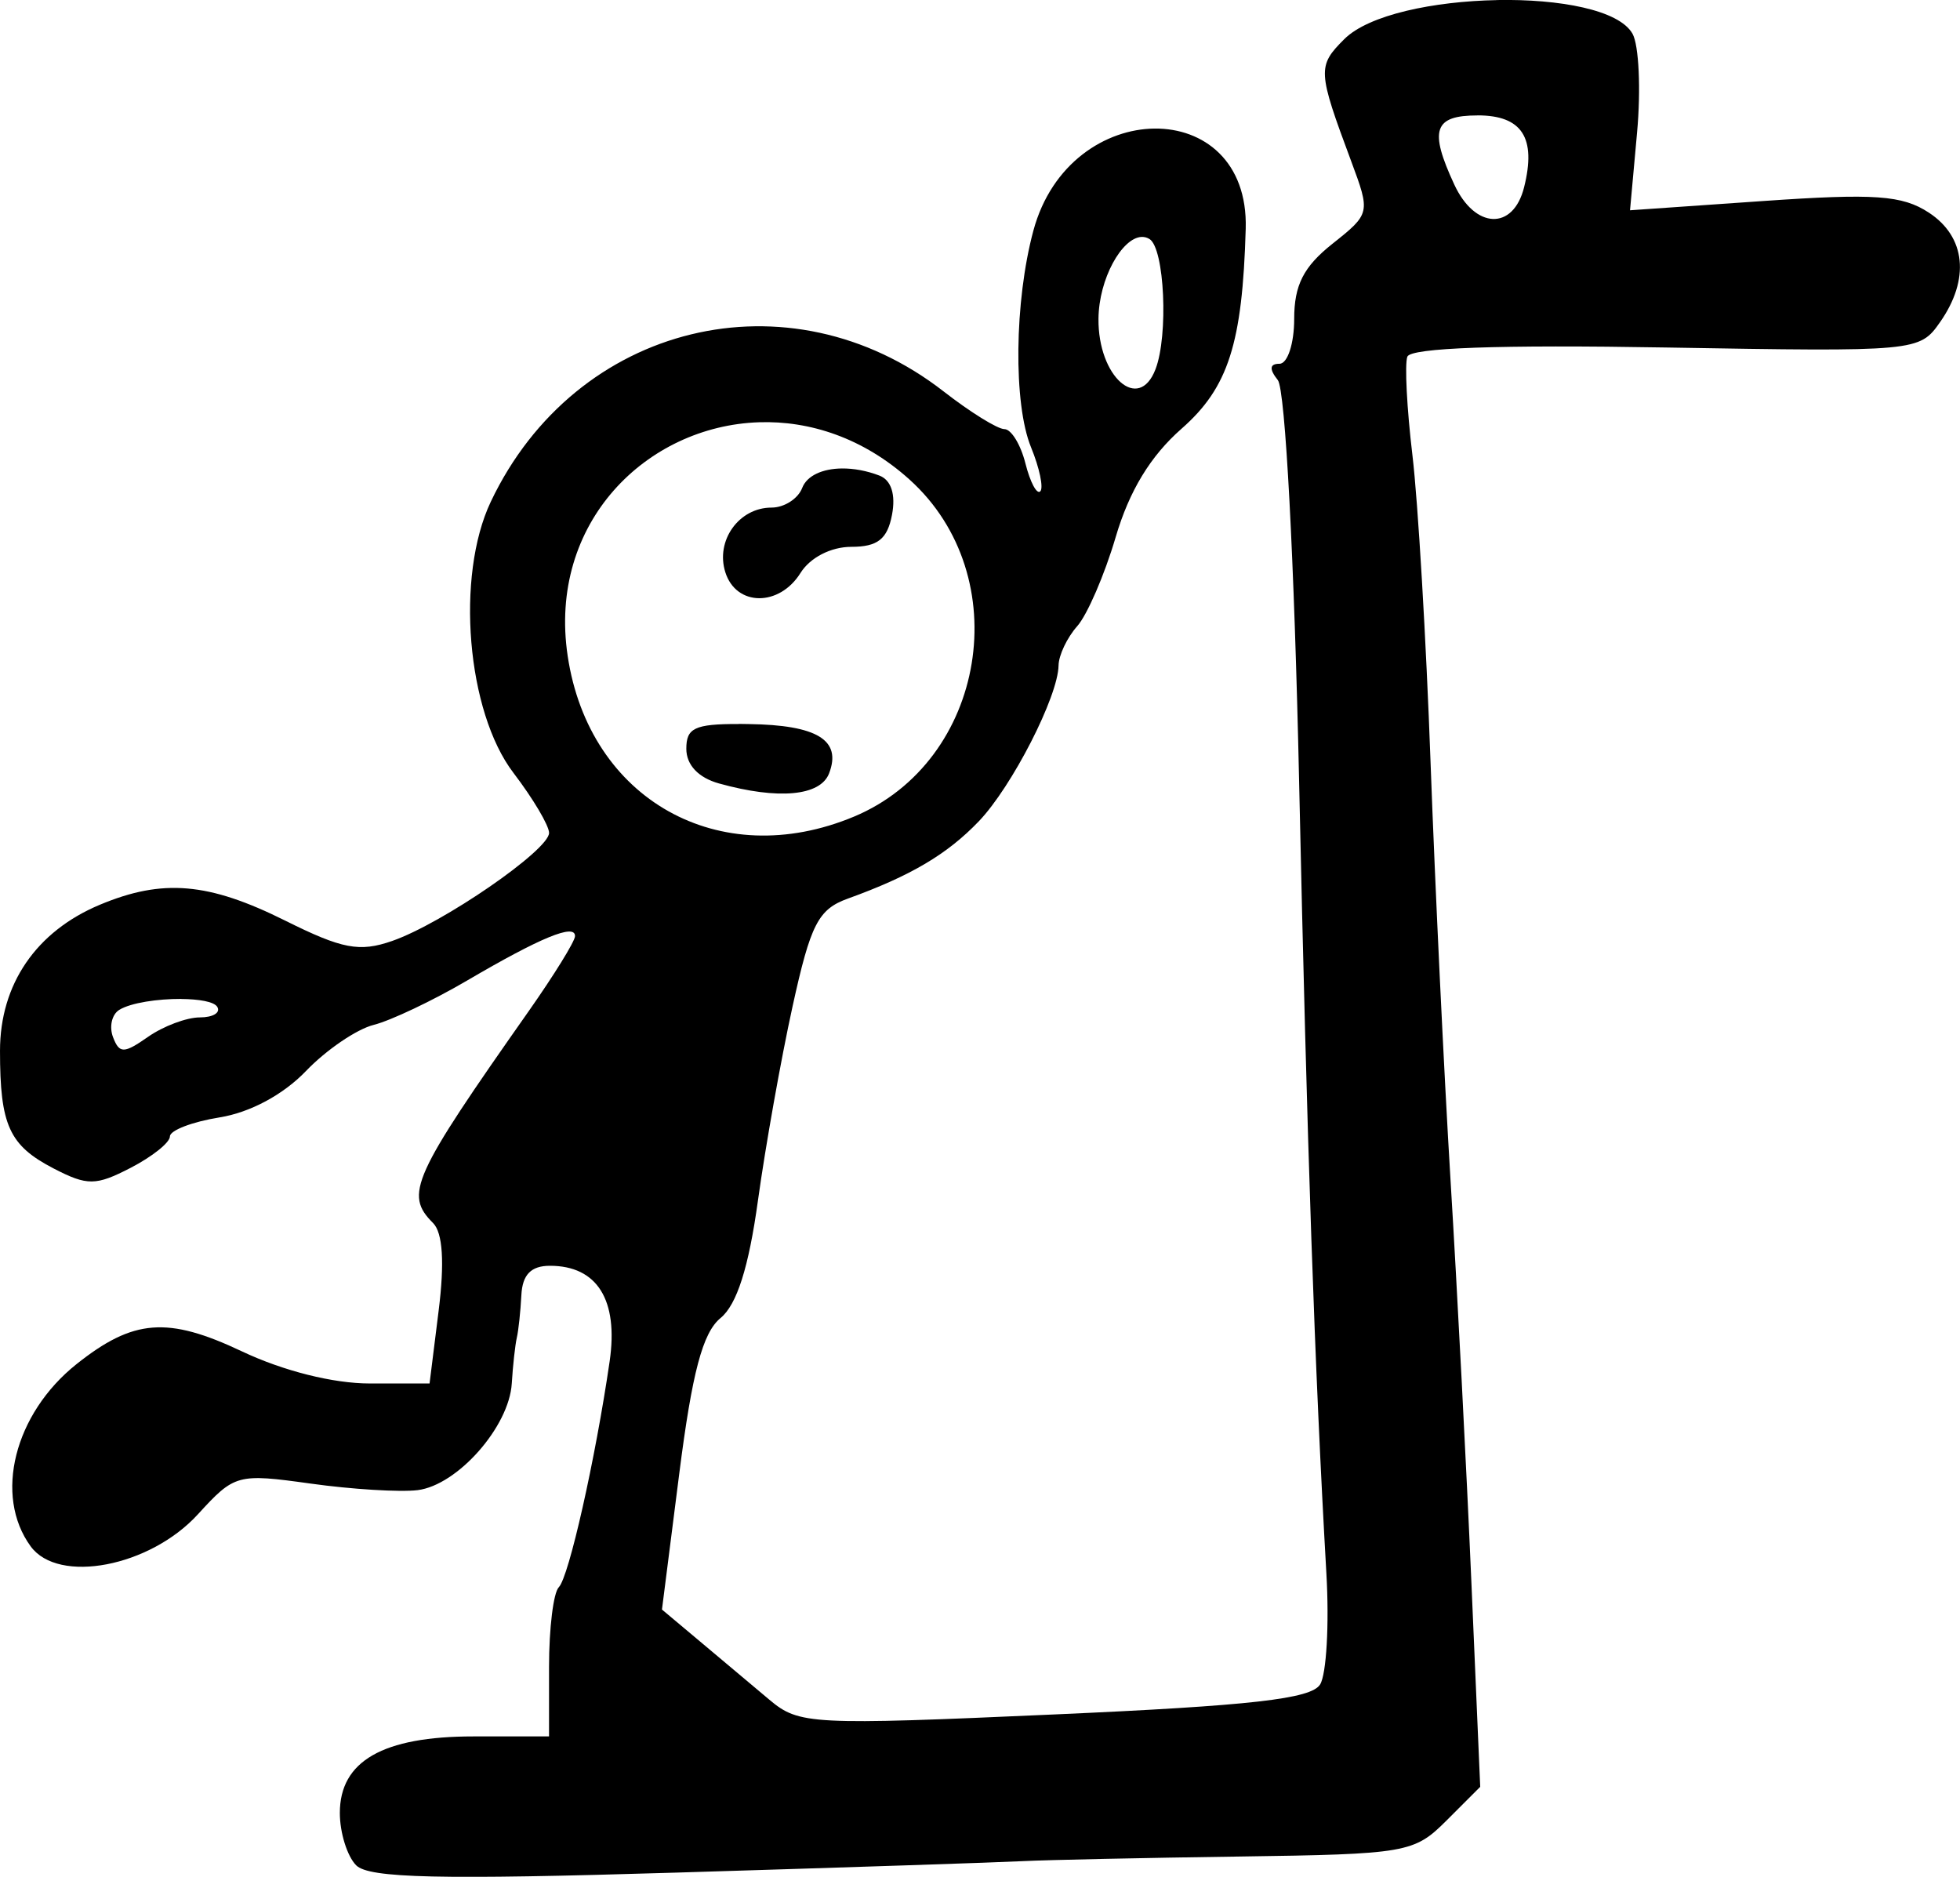
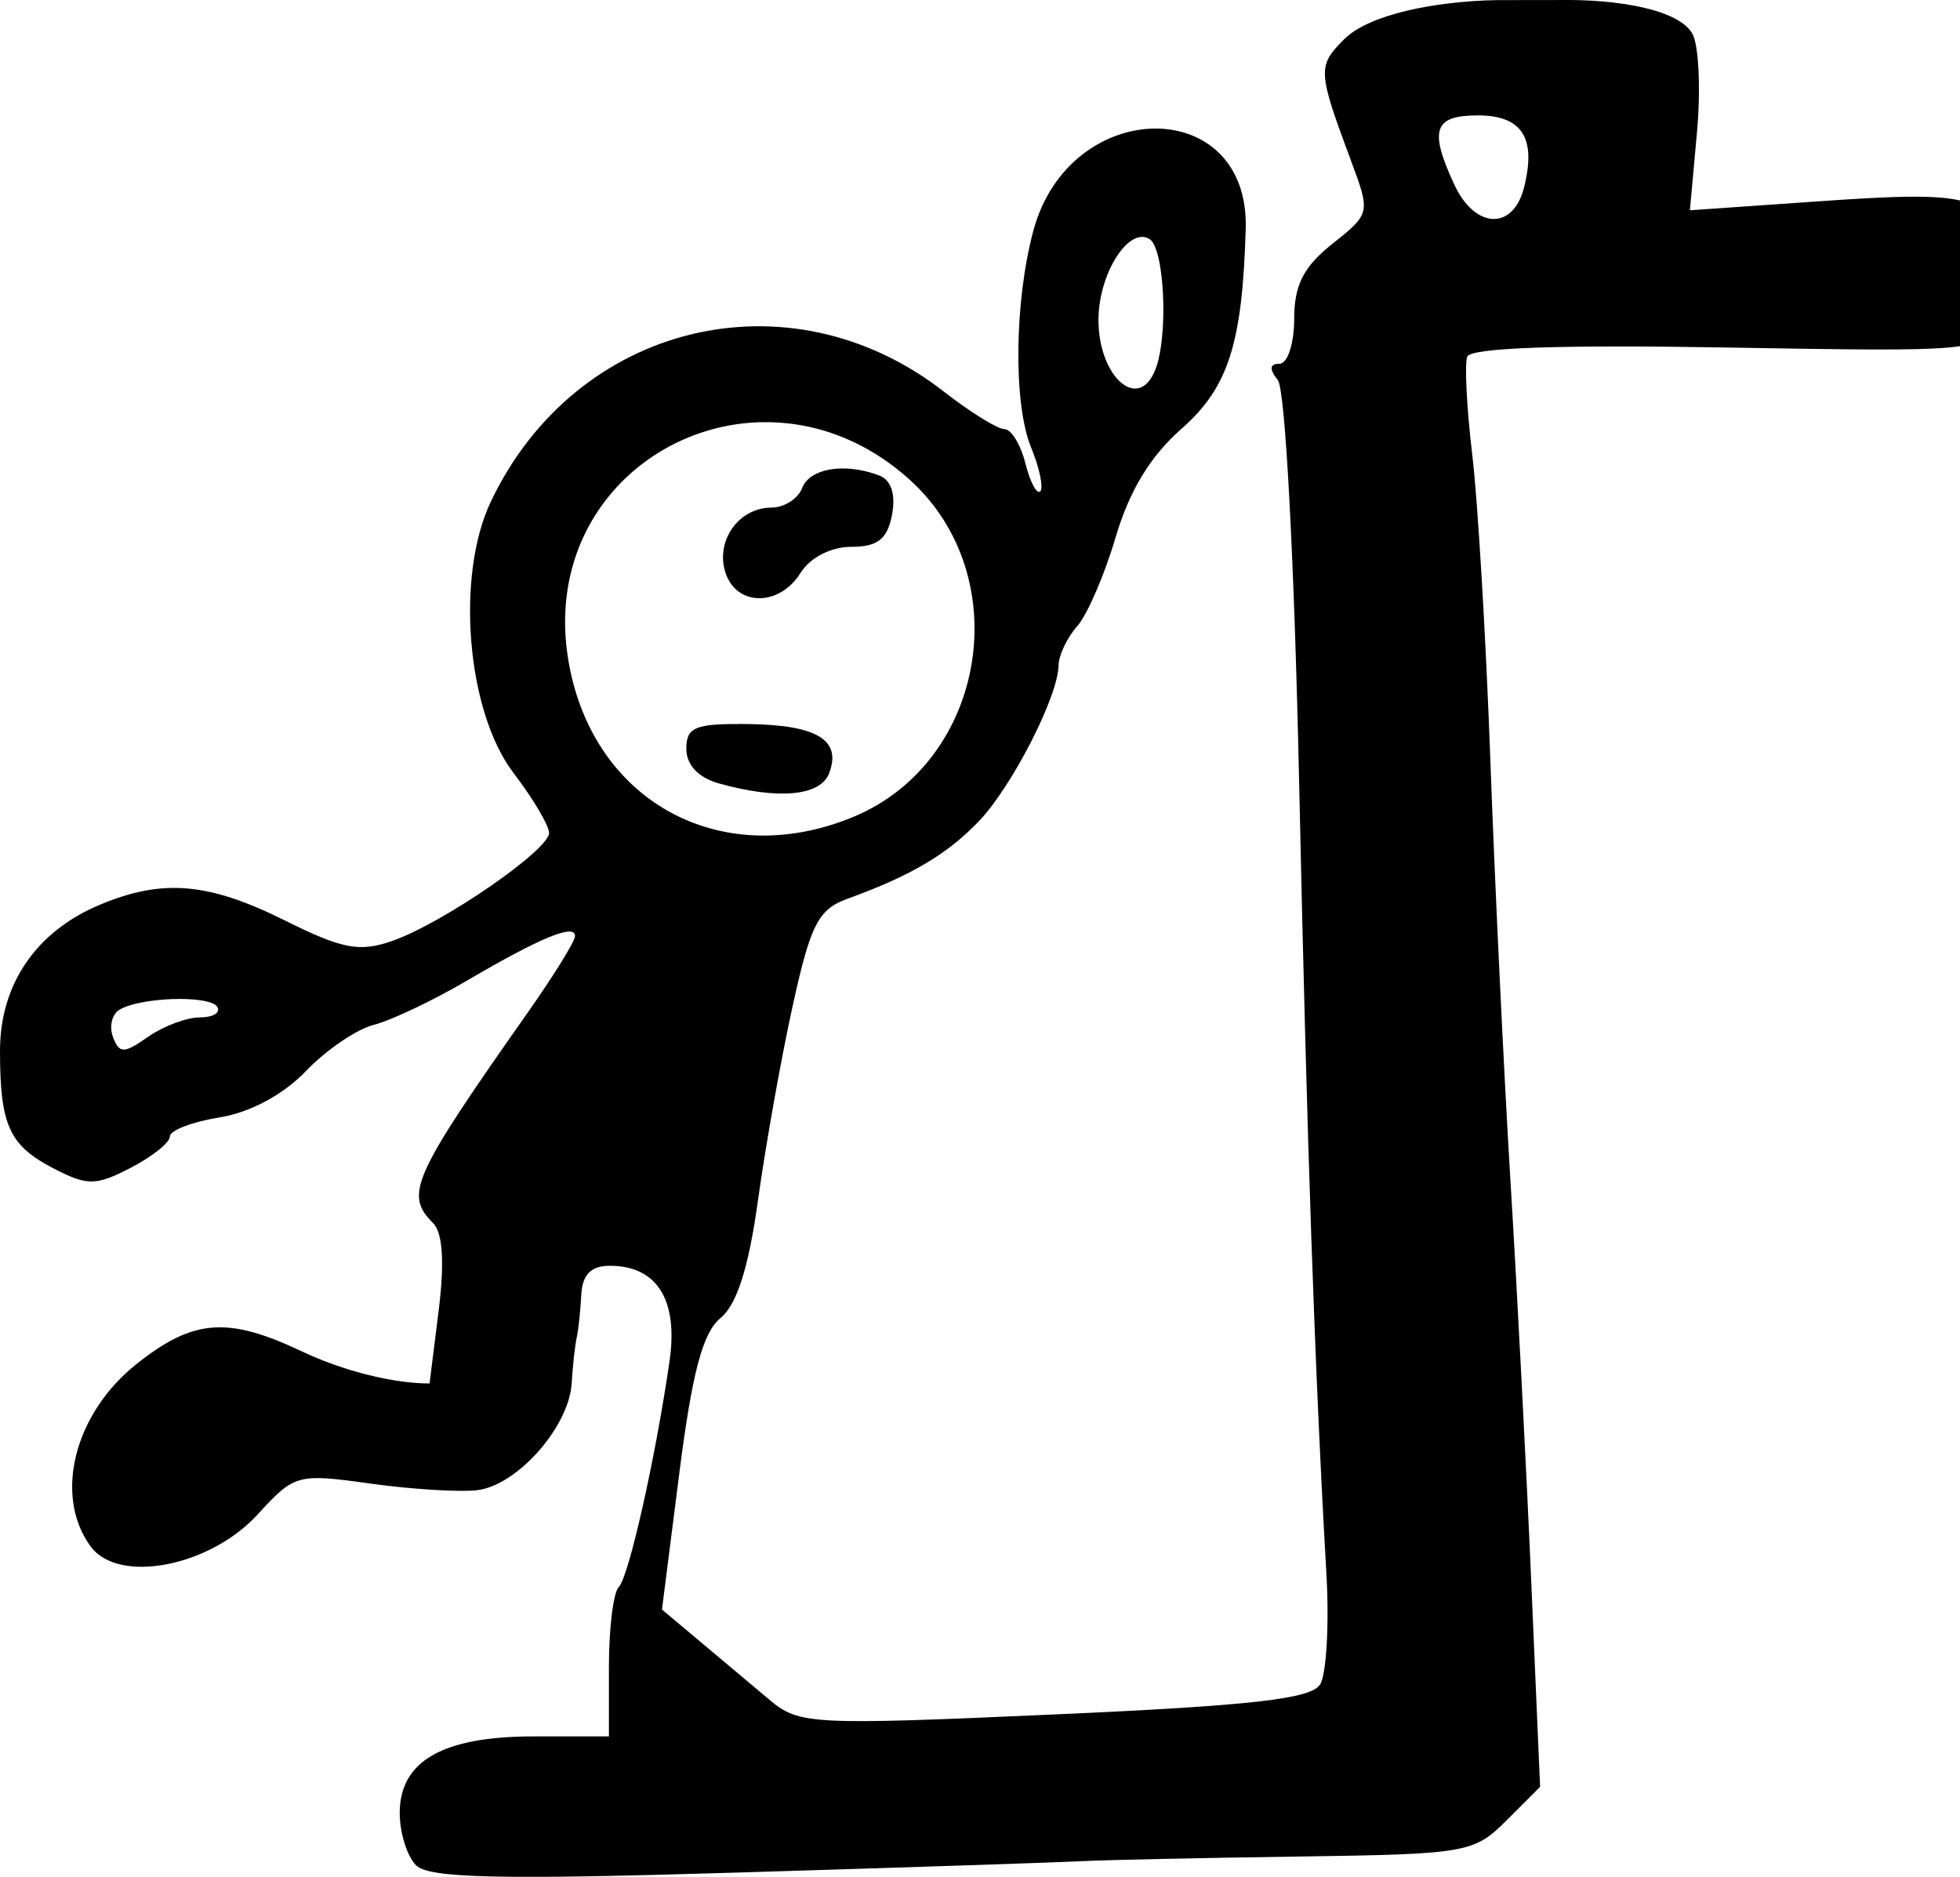
<svg xmlns="http://www.w3.org/2000/svg" xmlns:ns1="http://www.inkscape.org/namespaces/inkscape" xmlns:ns2="http://sodipodi.sourceforge.net/DTD/sodipodi-0.dtd" width="39.67mm" height="37.984mm" viewBox="0 0 39.67 37.984" version="1.1" id="svg223" ns1:version="1.1.2 (b8e25be833, 2022-02-05)" ns2:docname="attraper.svg">
  <ns2:namedview id="namedview225" pagecolor="#ffffff" bordercolor="#666666" borderopacity="1.0" ns1:pageshadow="2" ns1:pageopacity="0.0" ns1:pagecheckerboard="0" ns1:document-units="mm" showgrid="false" fit-margin-top="0" fit-margin-left="0" fit-margin-right="0" fit-margin-bottom="0" ns1:zoom="0.7198092" ns1:cx="75.01988" ns1:cy="71.546737" ns1:window-width="1226" ns1:window-height="1029" ns1:window-x="613" ns1:window-y="1" ns1:window-maximized="0" ns1:current-layer="layer1" />
  <defs id="defs220" />
  <g ns1:label="Calque 1" ns1:groupmode="layer" id="layer1" transform="translate(-295.44,-125.76)">
-     <path id="path5652" style="fill:#000000;stroke-width:0.265" d="m 325.735,125.762 c -1.267,0.024 -2.591,0.293 -3.089,0.792 -0.545,0.545 -0.539,0.642 0.141,2.467 0.391,1.05 0.389,1.063 -0.379,1.673 -0.585,0.465 -0.774,0.835 -0.774,1.521 0,0.499 -0.134,0.907 -0.297,0.907 -0.201,0 -0.212,0.107 -0.034,0.331 0.151,0.19 0.334,3.648 0.431,8.136 0.161,7.415 0.314,11.853 0.552,16.02 0.059,1.025 10e-4,2.034 -0.127,2.242 -0.181,0.293 -1.389,0.43 -5.377,0.607 -4.927,0.219 -5.17,0.207 -5.769,-0.297 -0.344,-0.289 -0.974,-0.819 -1.4,-1.176 l -0.775,-0.65 0.35,-2.751 c 0.261,-2.049 0.474,-2.852 0.835,-3.148 0.331,-0.271 0.571,-1.024 0.758,-2.381 0.151,-1.091 0.465,-2.856 0.699,-3.921 0.367,-1.672 0.52,-1.971 1.122,-2.188 1.27,-0.459 2.008,-0.895 2.649,-1.564 0.671,-0.701 1.605,-2.525 1.614,-3.154 0.003,-0.207 0.173,-0.564 0.377,-0.794 0.204,-0.23 0.554,-1.04 0.778,-1.8 0.276,-0.939 0.705,-1.645 1.335,-2.198 0.945,-0.83 1.232,-1.724 1.298,-4.048 0.077,-2.725 -3.562,-2.691 -4.298,0.041 -0.385,1.43 -0.408,3.504 -0.047,4.384 0.172,0.42 0.256,0.822 0.187,0.891 -0.07,0.07 -0.205,-0.185 -0.301,-0.566 -0.096,-0.381 -0.287,-0.693 -0.425,-0.693 -0.138,0 -0.691,-0.343 -1.228,-0.761 -3.13,-2.439 -7.451,-1.388 -9.168,2.231 -0.715,1.507 -0.486,4.248 0.459,5.487 0.397,0.52 0.721,1.067 0.721,1.215 0,0.348 -2.153,1.831 -3.176,2.187 -0.661,0.23 -1.01,0.164 -2.165,-0.412 -1.552,-0.773 -2.48,-0.853 -3.751,-0.321 -1.289,0.539 -2.021,1.608 -2.021,2.956 0,1.51 0.186,1.916 1.09,2.384 0.678,0.35 0.849,0.349 1.555,-0.016 0.437,-0.226 0.794,-0.511 0.794,-0.635 0,-0.123 0.452,-0.296 1.004,-0.385 0.618,-0.099 1.289,-0.459 1.749,-0.938 0.41,-0.428 1.028,-0.849 1.373,-0.935 0.345,-0.087 1.195,-0.49 1.889,-0.897 1.487,-0.872 2.189,-1.161 2.184,-0.898 -0.002,0.105 -0.423,0.785 -0.934,1.513 -2.367,3.366 -2.522,3.71 -1.939,4.293 0.196,0.196 0.235,0.799 0.113,1.772 l -0.184,1.475 h -1.212 c -0.738,0 -1.75,-0.254 -2.586,-0.65 -1.503,-0.711 -2.197,-0.657 -3.347,0.258 -1.261,1.004 -1.678,2.662 -0.928,3.689 0.562,0.769 2.414,0.414 3.385,-0.65 0.742,-0.812 0.799,-0.827 2.28,-0.621 0.836,0.117 1.81,0.176 2.165,0.133 0.808,-0.099 1.854,-1.283 1.907,-2.16 0.022,-0.364 0.069,-0.781 0.102,-0.926 0.034,-0.146 0.075,-0.532 0.092,-0.86 0.021,-0.416 0.196,-0.595 0.579,-0.595 0.956,0 1.388,0.692 1.208,1.932 -0.288,1.981 -0.826,4.37 -1.029,4.573 -0.109,0.109 -0.198,0.833 -0.198,1.609 v 1.411 h -1.529 c -1.834,0 -2.705,0.499 -2.705,1.55 0,0.399 0.149,0.876 0.331,1.059 0.258,0.26 1.686,0.293 6.486,0.147 3.386,-0.103 6.541,-0.207 7.011,-0.232 0.471,-0.024 2.439,-0.066 4.373,-0.093 3.395,-0.048 3.542,-0.073 4.199,-0.73 l 0.681,-0.681 -0.179,-4.148 c -0.098,-2.281 -0.288,-5.934 -0.421,-8.117 -0.133,-2.183 -0.315,-5.993 -0.405,-8.467 -0.089,-2.474 -0.254,-5.272 -0.367,-6.218 -0.113,-0.946 -0.159,-1.843 -0.103,-1.994 0.067,-0.18 1.861,-0.244 5.232,-0.186 5.079,0.087 5.134,0.082 5.55,-0.513 0.609,-0.869 0.521,-1.727 -0.226,-2.216 -0.538,-0.353 -1.096,-0.392 -3.347,-0.236 l -2.702,0.188 0.143,-1.576 c 0.079,-0.867 0.037,-1.765 -0.092,-1.996 -0.271,-0.484 -1.481,-0.707 -2.748,-0.683 z m -0.389,2.333 c 0.9,0 1.193,0.453 0.941,1.456 -0.22,0.878 -0.993,0.848 -1.412,-0.055 -0.514,-1.106 -0.415,-1.4 0.471,-1.4 z m -6.804,2.46 c 0.057,-0.003 0.112,0.011 0.164,0.043 0.304,0.188 0.385,1.949 0.121,2.635 -0.339,0.884 -1.166,0.151 -1.154,-1.023 0.008,-0.809 0.473,-1.634 0.869,-1.655 z m -7.743,3.751 c 1.03,-0.035 2.114,0.317 3.049,1.159 2.173,1.958 1.556,5.702 -1.123,6.822 -2.721,1.137 -5.359,-0.342 -5.795,-3.249 -0.406,-2.706 1.602,-4.655 3.869,-4.732 z m 1.682,0.935 c -0.393,0.004 -0.709,0.144 -0.805,0.395 -0.084,0.218 -0.363,0.397 -0.621,0.397 -0.66,0 -1.138,0.669 -0.934,1.31 0.22,0.693 1.092,0.7 1.521,0.013 0.195,-0.312 0.617,-0.529 1.029,-0.529 0.532,0 0.729,-0.155 0.823,-0.648 0.078,-0.41 -0.015,-0.702 -0.255,-0.794 -0.26,-0.1 -0.523,-0.146 -0.758,-0.144 z m -2.082,5.172 c -0.91,-0.003 -1.068,0.087 -1.068,0.502 0,0.326 0.244,0.585 0.661,0.701 1.201,0.334 2.053,0.256 2.229,-0.205 0.258,-0.673 -0.242,-0.978 -1.63,-0.997 -0.068,0 -0.132,-0.003 -0.192,-0.003 z m -11.296,5.565 c 0.361,0.003 0.669,0.053 0.734,0.159 0.073,0.118 -0.086,0.214 -0.353,0.214 -0.267,0 -0.738,0.177 -1.047,0.393 -0.489,0.342 -0.58,0.343 -0.709,0.008 -0.081,-0.212 -0.025,-0.46 0.125,-0.553 0.236,-0.146 0.787,-0.224 1.251,-0.222 z" />
+     <path id="path5652" style="fill:#000000;stroke-width:0.265" d="m 325.735,125.762 c -1.267,0.024 -2.591,0.293 -3.089,0.792 -0.545,0.545 -0.539,0.642 0.141,2.467 0.391,1.05 0.389,1.063 -0.379,1.673 -0.585,0.465 -0.774,0.835 -0.774,1.521 0,0.499 -0.134,0.907 -0.297,0.907 -0.201,0 -0.212,0.107 -0.034,0.331 0.151,0.19 0.334,3.648 0.431,8.136 0.161,7.415 0.314,11.853 0.552,16.02 0.059,1.025 10e-4,2.034 -0.127,2.242 -0.181,0.293 -1.389,0.43 -5.377,0.607 -4.927,0.219 -5.17,0.207 -5.769,-0.297 -0.344,-0.289 -0.974,-0.819 -1.4,-1.176 l -0.775,-0.65 0.35,-2.751 c 0.261,-2.049 0.474,-2.852 0.835,-3.148 0.331,-0.271 0.571,-1.024 0.758,-2.381 0.151,-1.091 0.465,-2.856 0.699,-3.921 0.367,-1.672 0.52,-1.971 1.122,-2.188 1.27,-0.459 2.008,-0.895 2.649,-1.564 0.671,-0.701 1.605,-2.525 1.614,-3.154 0.003,-0.207 0.173,-0.564 0.377,-0.794 0.204,-0.23 0.554,-1.04 0.778,-1.8 0.276,-0.939 0.705,-1.645 1.335,-2.198 0.945,-0.83 1.232,-1.724 1.298,-4.048 0.077,-2.725 -3.562,-2.691 -4.298,0.041 -0.385,1.43 -0.408,3.504 -0.047,4.384 0.172,0.42 0.256,0.822 0.187,0.891 -0.07,0.07 -0.205,-0.185 -0.301,-0.566 -0.096,-0.381 -0.287,-0.693 -0.425,-0.693 -0.138,0 -0.691,-0.343 -1.228,-0.761 -3.13,-2.439 -7.451,-1.388 -9.168,2.231 -0.715,1.507 -0.486,4.248 0.459,5.487 0.397,0.52 0.721,1.067 0.721,1.215 0,0.348 -2.153,1.831 -3.176,2.187 -0.661,0.23 -1.01,0.164 -2.165,-0.412 -1.552,-0.773 -2.48,-0.853 -3.751,-0.321 -1.289,0.539 -2.021,1.608 -2.021,2.956 0,1.51 0.186,1.916 1.09,2.384 0.678,0.35 0.849,0.349 1.555,-0.016 0.437,-0.226 0.794,-0.511 0.794,-0.635 0,-0.123 0.452,-0.296 1.004,-0.385 0.618,-0.099 1.289,-0.459 1.749,-0.938 0.41,-0.428 1.028,-0.849 1.373,-0.935 0.345,-0.087 1.195,-0.49 1.889,-0.897 1.487,-0.872 2.189,-1.161 2.184,-0.898 -0.002,0.105 -0.423,0.785 -0.934,1.513 -2.367,3.366 -2.522,3.71 -1.939,4.293 0.196,0.196 0.235,0.799 0.113,1.772 l -0.184,1.475 c -0.738,0 -1.75,-0.254 -2.586,-0.65 -1.503,-0.711 -2.197,-0.657 -3.347,0.258 -1.261,1.004 -1.678,2.662 -0.928,3.689 0.562,0.769 2.414,0.414 3.385,-0.65 0.742,-0.812 0.799,-0.827 2.28,-0.621 0.836,0.117 1.81,0.176 2.165,0.133 0.808,-0.099 1.854,-1.283 1.907,-2.16 0.022,-0.364 0.069,-0.781 0.102,-0.926 0.034,-0.146 0.075,-0.532 0.092,-0.86 0.021,-0.416 0.196,-0.595 0.579,-0.595 0.956,0 1.388,0.692 1.208,1.932 -0.288,1.981 -0.826,4.37 -1.029,4.573 -0.109,0.109 -0.198,0.833 -0.198,1.609 v 1.411 h -1.529 c -1.834,0 -2.705,0.499 -2.705,1.55 0,0.399 0.149,0.876 0.331,1.059 0.258,0.26 1.686,0.293 6.486,0.147 3.386,-0.103 6.541,-0.207 7.011,-0.232 0.471,-0.024 2.439,-0.066 4.373,-0.093 3.395,-0.048 3.542,-0.073 4.199,-0.73 l 0.681,-0.681 -0.179,-4.148 c -0.098,-2.281 -0.288,-5.934 -0.421,-8.117 -0.133,-2.183 -0.315,-5.993 -0.405,-8.467 -0.089,-2.474 -0.254,-5.272 -0.367,-6.218 -0.113,-0.946 -0.159,-1.843 -0.103,-1.994 0.067,-0.18 1.861,-0.244 5.232,-0.186 5.079,0.087 5.134,0.082 5.55,-0.513 0.609,-0.869 0.521,-1.727 -0.226,-2.216 -0.538,-0.353 -1.096,-0.392 -3.347,-0.236 l -2.702,0.188 0.143,-1.576 c 0.079,-0.867 0.037,-1.765 -0.092,-1.996 -0.271,-0.484 -1.481,-0.707 -2.748,-0.683 z m -0.389,2.333 c 0.9,0 1.193,0.453 0.941,1.456 -0.22,0.878 -0.993,0.848 -1.412,-0.055 -0.514,-1.106 -0.415,-1.4 0.471,-1.4 z m -6.804,2.46 c 0.057,-0.003 0.112,0.011 0.164,0.043 0.304,0.188 0.385,1.949 0.121,2.635 -0.339,0.884 -1.166,0.151 -1.154,-1.023 0.008,-0.809 0.473,-1.634 0.869,-1.655 z m -7.743,3.751 c 1.03,-0.035 2.114,0.317 3.049,1.159 2.173,1.958 1.556,5.702 -1.123,6.822 -2.721,1.137 -5.359,-0.342 -5.795,-3.249 -0.406,-2.706 1.602,-4.655 3.869,-4.732 z m 1.682,0.935 c -0.393,0.004 -0.709,0.144 -0.805,0.395 -0.084,0.218 -0.363,0.397 -0.621,0.397 -0.66,0 -1.138,0.669 -0.934,1.31 0.22,0.693 1.092,0.7 1.521,0.013 0.195,-0.312 0.617,-0.529 1.029,-0.529 0.532,0 0.729,-0.155 0.823,-0.648 0.078,-0.41 -0.015,-0.702 -0.255,-0.794 -0.26,-0.1 -0.523,-0.146 -0.758,-0.144 z m -2.082,5.172 c -0.91,-0.003 -1.068,0.087 -1.068,0.502 0,0.326 0.244,0.585 0.661,0.701 1.201,0.334 2.053,0.256 2.229,-0.205 0.258,-0.673 -0.242,-0.978 -1.63,-0.997 -0.068,0 -0.132,-0.003 -0.192,-0.003 z m -11.296,5.565 c 0.361,0.003 0.669,0.053 0.734,0.159 0.073,0.118 -0.086,0.214 -0.353,0.214 -0.267,0 -0.738,0.177 -1.047,0.393 -0.489,0.342 -0.58,0.343 -0.709,0.008 -0.081,-0.212 -0.025,-0.46 0.125,-0.553 0.236,-0.146 0.787,-0.224 1.251,-0.222 z" />
  </g>
</svg>